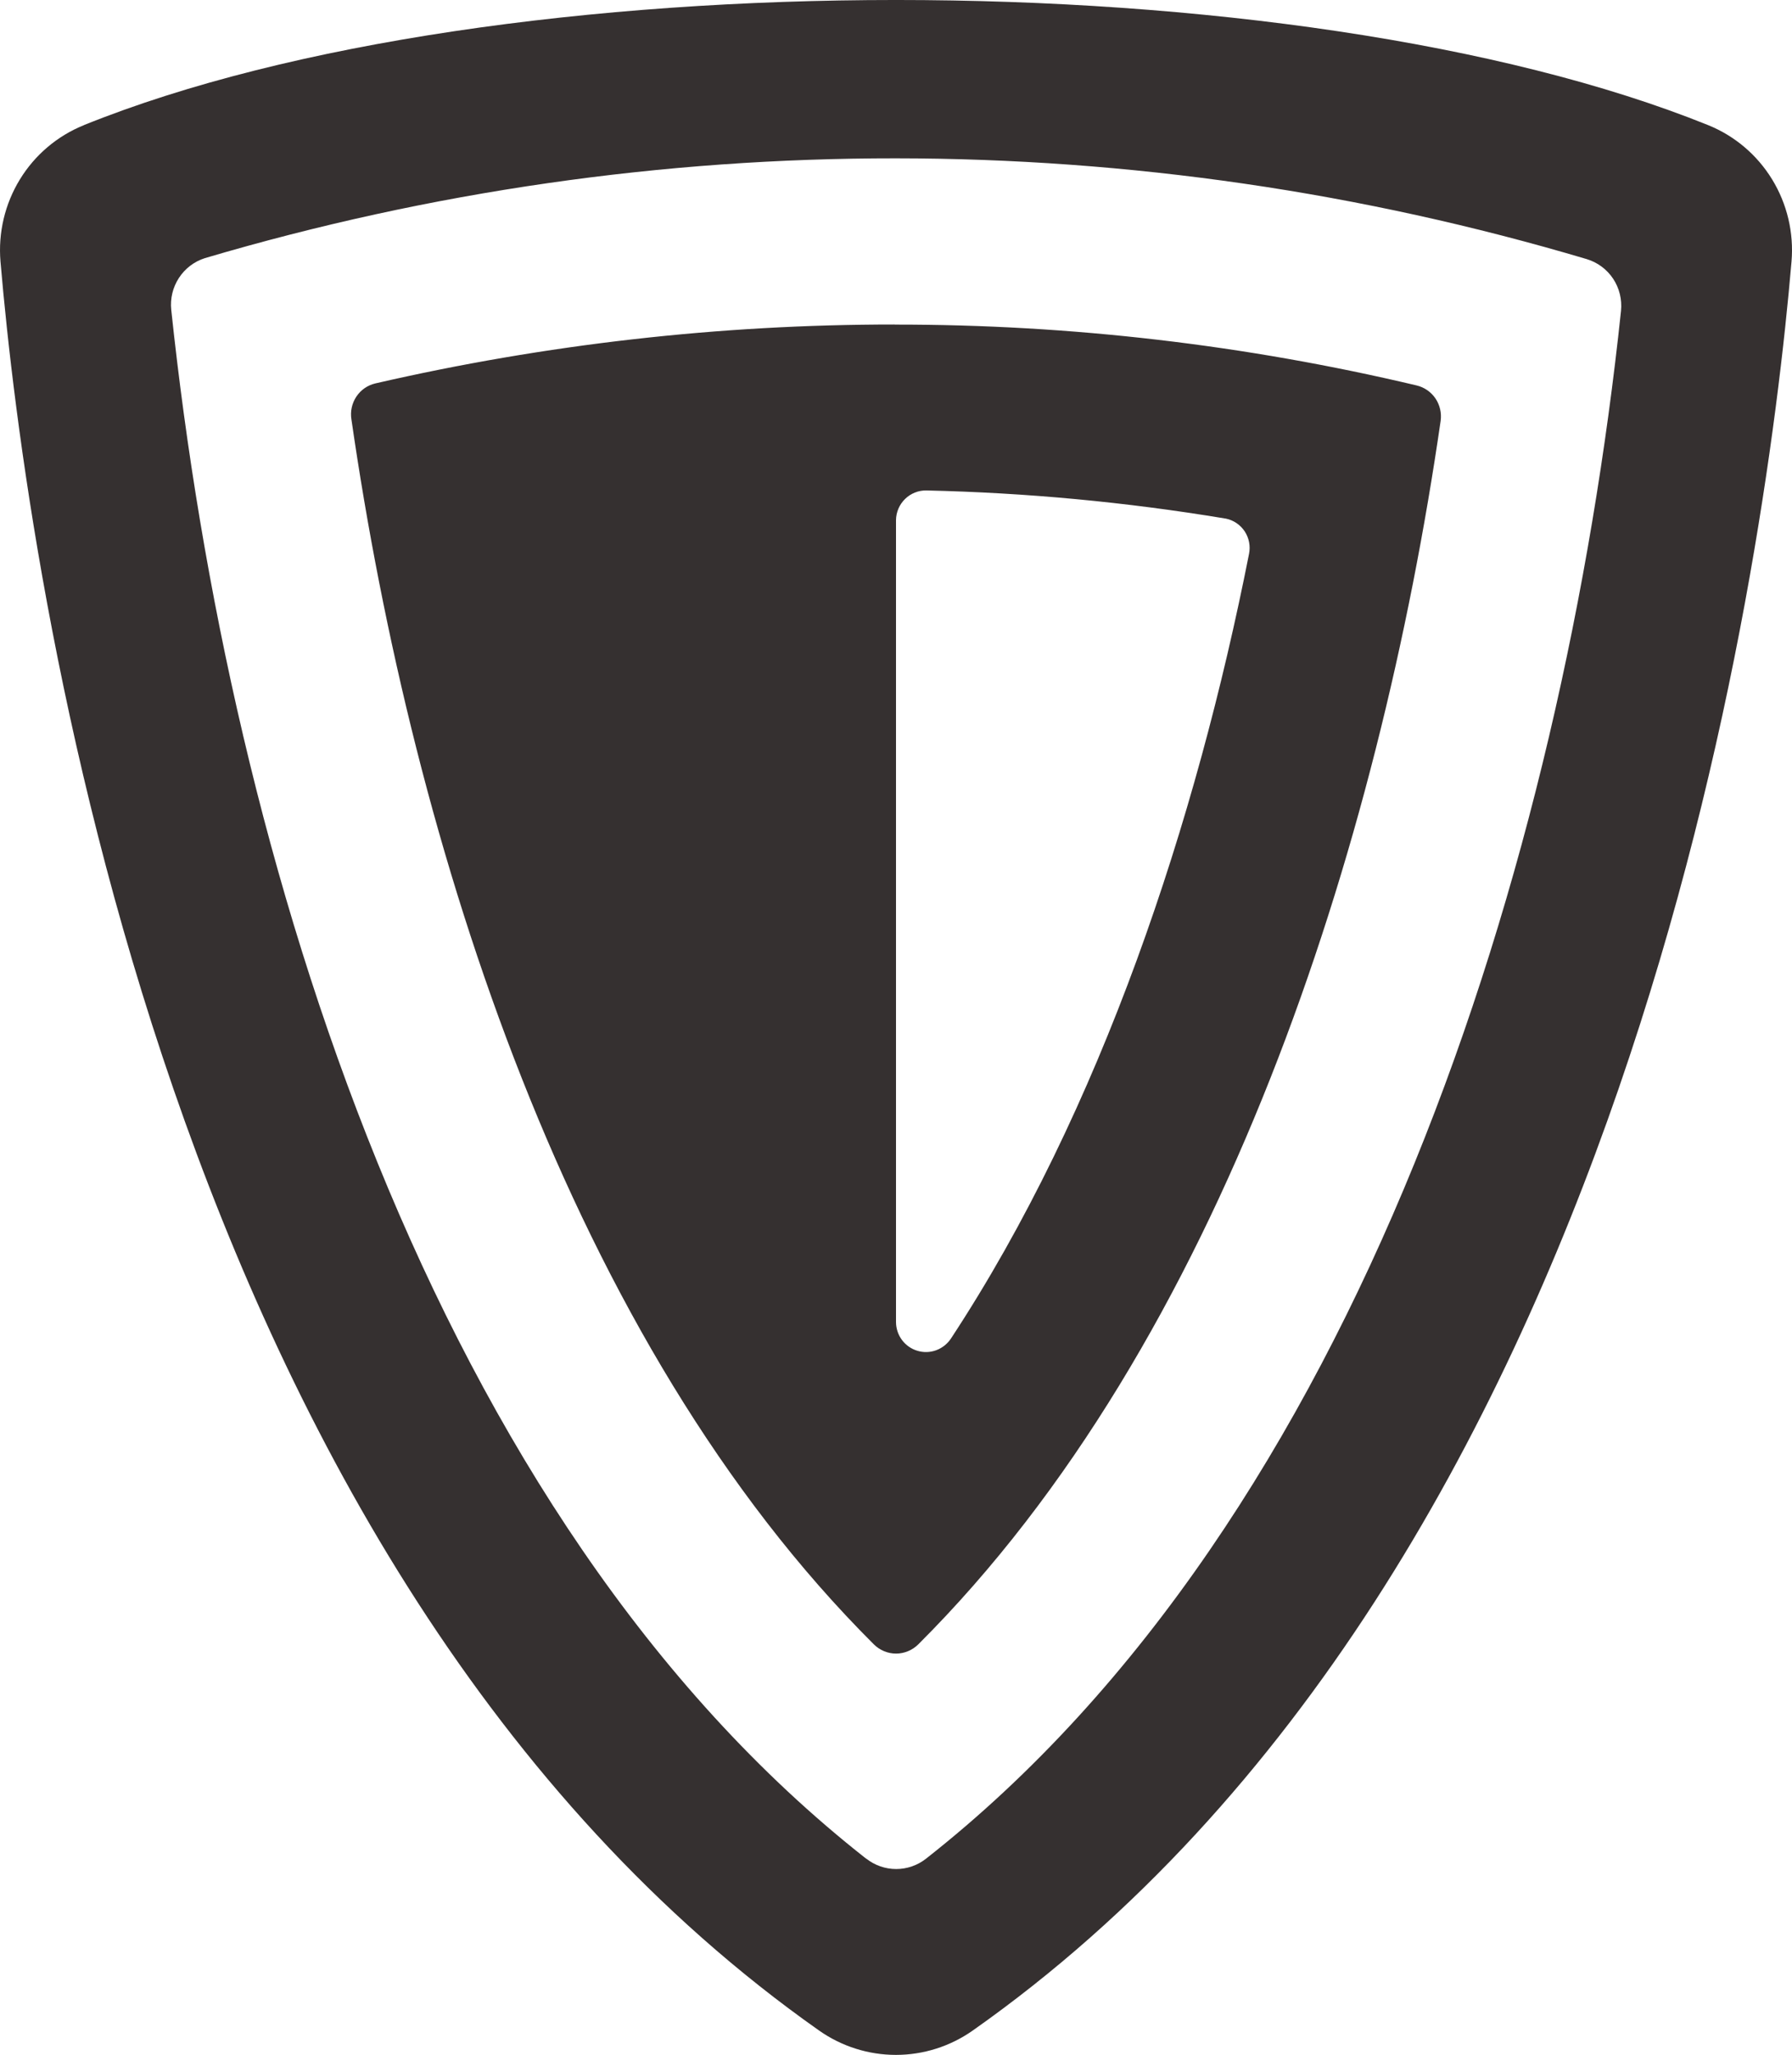
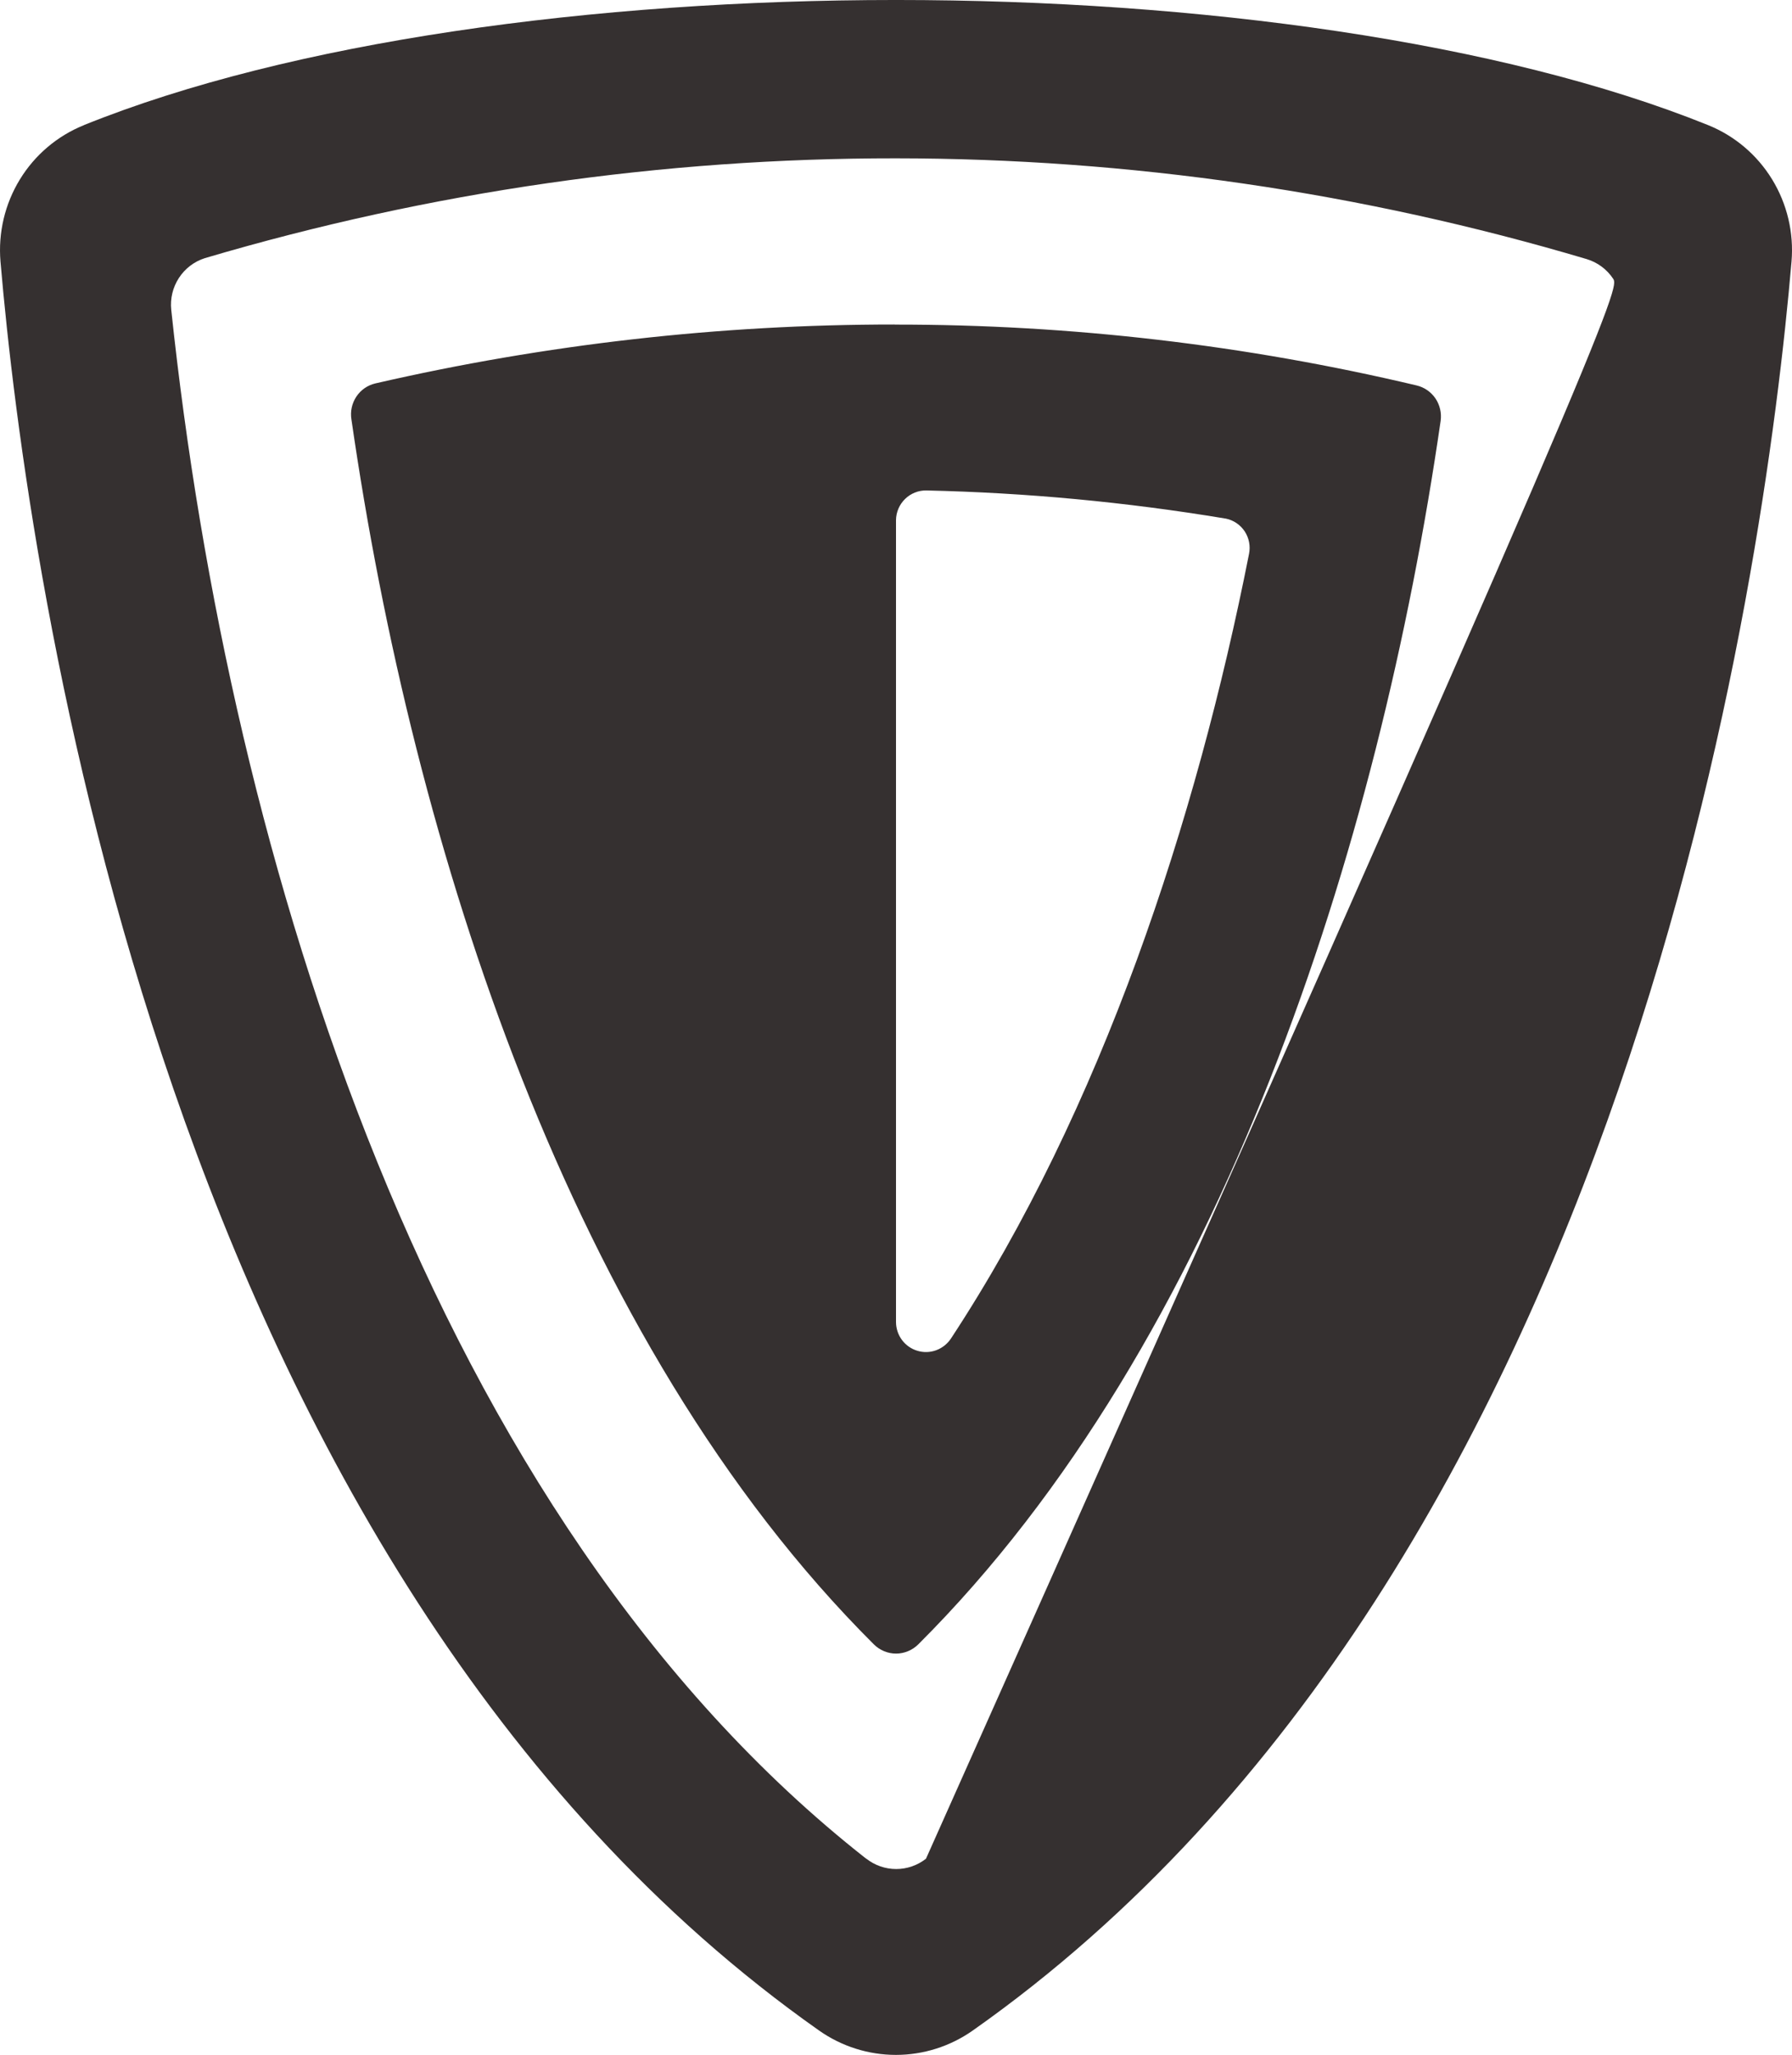
<svg xmlns="http://www.w3.org/2000/svg" width="41" height="47" viewBox="0 0 41 47" fill="none">
-   <path d="M1.921 2.861C11.377 -0.954 29.62 -0.954 39.079 2.861C39.687 3.106 40.201 3.541 40.545 4.103C40.889 4.665 41.045 5.324 40.989 5.982C40.382 13.073 37.289 35.862 22.254 46.444C21.739 46.806 21.126 47 20.498 47C19.87 47 19.257 46.806 18.742 46.444C3.711 35.862 0.618 13.075 0.011 5.981C-0.044 5.324 0.111 4.666 0.455 4.104C0.798 3.543 1.312 3.108 1.919 2.863L1.921 2.861ZM19.822 42.513C20.017 42.666 20.257 42.749 20.504 42.749C20.751 42.749 20.991 42.666 21.186 42.513C31.115 34.716 35.758 19.699 37.088 7.109C37.114 6.85 37.05 6.59 36.907 6.374C36.763 6.158 36.549 6 36.302 5.926C25.983 2.86 15.008 2.853 4.685 5.905C4.442 5.983 4.233 6.142 4.093 6.358C3.953 6.573 3.891 6.83 3.918 7.086C5.25 19.674 9.87 34.702 19.818 42.513H19.822ZM20.474 7.424C24.493 7.421 28.5 7.888 32.412 8.816C32.588 8.858 32.741 8.964 32.843 9.114C32.944 9.264 32.986 9.447 32.961 9.627C31.55 19.369 27.951 30.691 21.01 37.61C20.874 37.745 20.692 37.821 20.501 37.821C20.311 37.821 20.128 37.745 19.993 37.61C13.05 30.691 9.453 19.37 8.04 9.59C8.011 9.409 8.052 9.224 8.153 9.072C8.254 8.919 8.409 8.812 8.586 8.77C12.483 7.873 16.469 7.421 20.466 7.422L20.474 7.424ZM21.755 30.619C25.203 25.378 27.375 18.754 28.577 12.669C28.613 12.492 28.578 12.307 28.479 12.155C28.379 12.004 28.224 11.898 28.048 11.862L28.016 11.857C25.76 11.483 23.481 11.269 21.196 11.218C21.106 11.216 21.016 11.232 20.933 11.266C20.849 11.299 20.773 11.348 20.708 11.412C20.643 11.475 20.592 11.55 20.556 11.633C20.52 11.716 20.501 11.806 20.5 11.896V30.24C20.501 30.387 20.549 30.531 20.637 30.649C20.725 30.767 20.848 30.853 20.988 30.895C21.129 30.938 21.279 30.934 21.416 30.884C21.554 30.834 21.673 30.741 21.755 30.619Z" fill="#353030" />
+   <path d="M1.921 2.861C11.377 -0.954 29.62 -0.954 39.079 2.861C39.687 3.106 40.201 3.541 40.545 4.103C40.889 4.665 41.045 5.324 40.989 5.982C40.382 13.073 37.289 35.862 22.254 46.444C21.739 46.806 21.126 47 20.498 47C19.87 47 19.257 46.806 18.742 46.444C3.711 35.862 0.618 13.075 0.011 5.981C-0.044 5.324 0.111 4.666 0.455 4.104C0.798 3.543 1.312 3.108 1.919 2.863L1.921 2.861ZM19.822 42.513C20.017 42.666 20.257 42.749 20.504 42.749C20.751 42.749 20.991 42.666 21.186 42.513C37.114 6.85 37.05 6.59 36.907 6.374C36.763 6.158 36.549 6 36.302 5.926C25.983 2.86 15.008 2.853 4.685 5.905C4.442 5.983 4.233 6.142 4.093 6.358C3.953 6.573 3.891 6.83 3.918 7.086C5.25 19.674 9.87 34.702 19.818 42.513H19.822ZM20.474 7.424C24.493 7.421 28.5 7.888 32.412 8.816C32.588 8.858 32.741 8.964 32.843 9.114C32.944 9.264 32.986 9.447 32.961 9.627C31.55 19.369 27.951 30.691 21.01 37.61C20.874 37.745 20.692 37.821 20.501 37.821C20.311 37.821 20.128 37.745 19.993 37.61C13.05 30.691 9.453 19.37 8.04 9.59C8.011 9.409 8.052 9.224 8.153 9.072C8.254 8.919 8.409 8.812 8.586 8.77C12.483 7.873 16.469 7.421 20.466 7.422L20.474 7.424ZM21.755 30.619C25.203 25.378 27.375 18.754 28.577 12.669C28.613 12.492 28.578 12.307 28.479 12.155C28.379 12.004 28.224 11.898 28.048 11.862L28.016 11.857C25.76 11.483 23.481 11.269 21.196 11.218C21.106 11.216 21.016 11.232 20.933 11.266C20.849 11.299 20.773 11.348 20.708 11.412C20.643 11.475 20.592 11.55 20.556 11.633C20.52 11.716 20.501 11.806 20.5 11.896V30.24C20.501 30.387 20.549 30.531 20.637 30.649C20.725 30.767 20.848 30.853 20.988 30.895C21.129 30.938 21.279 30.934 21.416 30.884C21.554 30.834 21.673 30.741 21.755 30.619Z" fill="#353030" />
</svg>